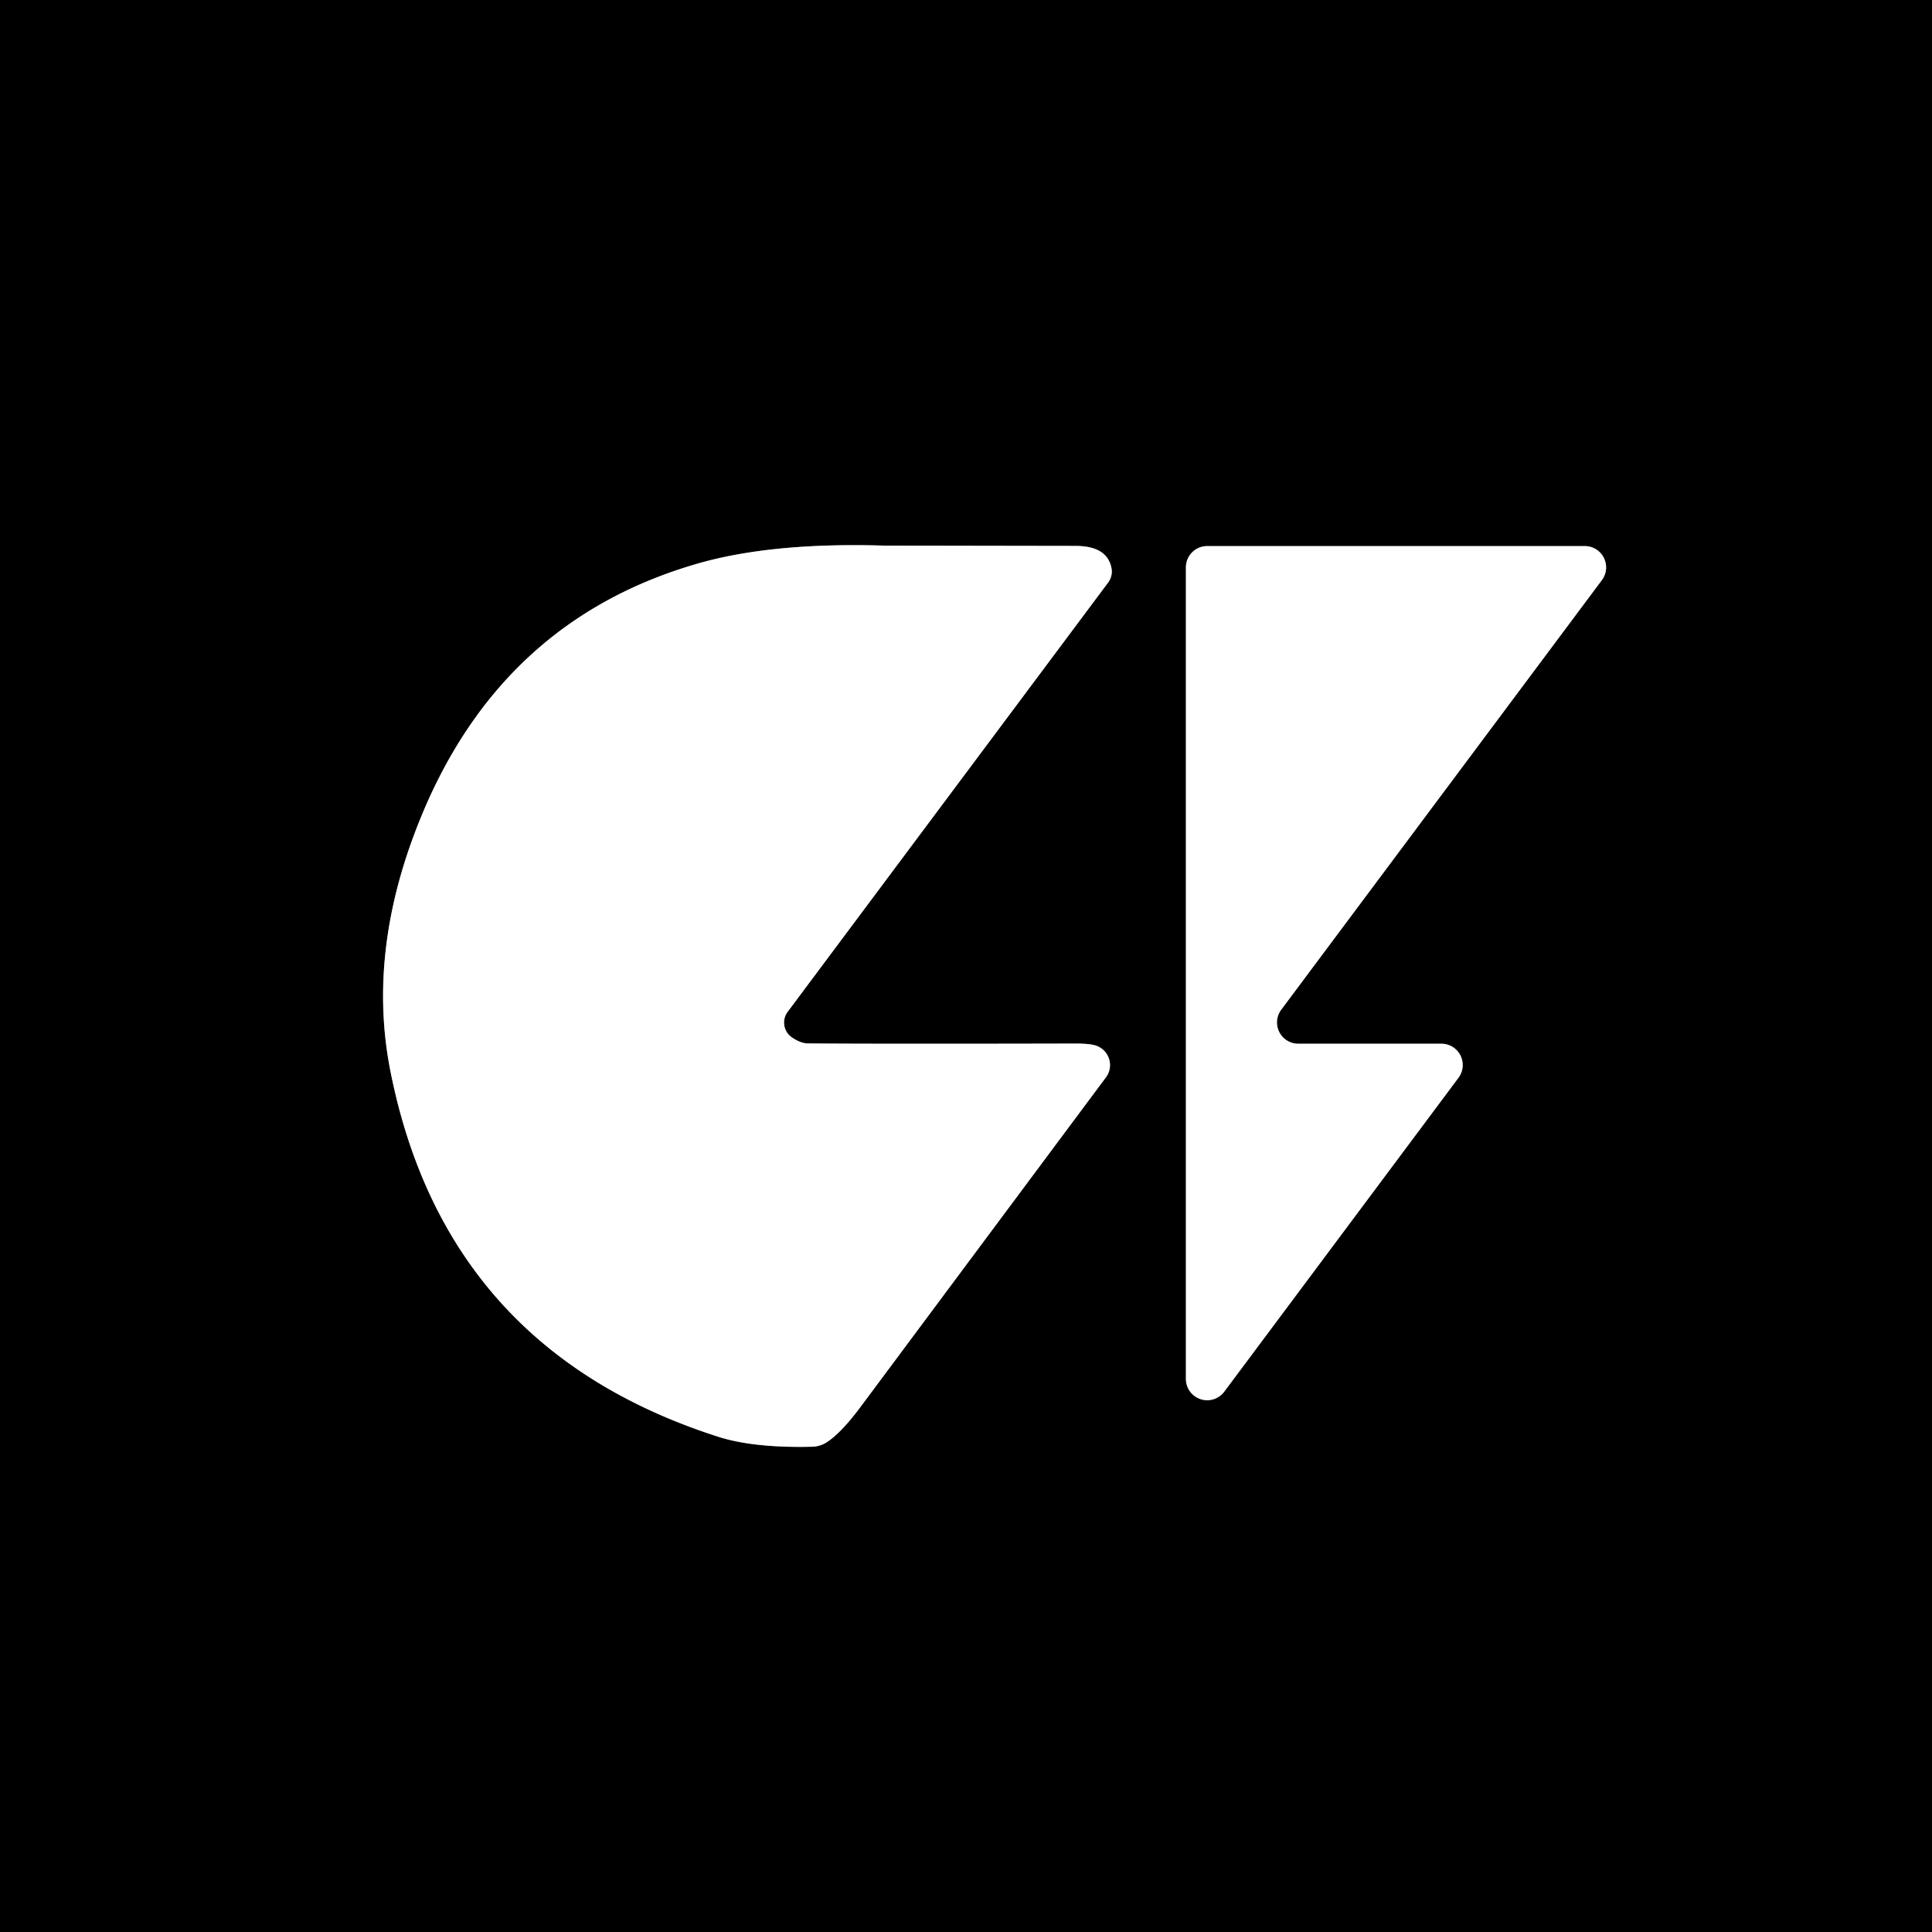
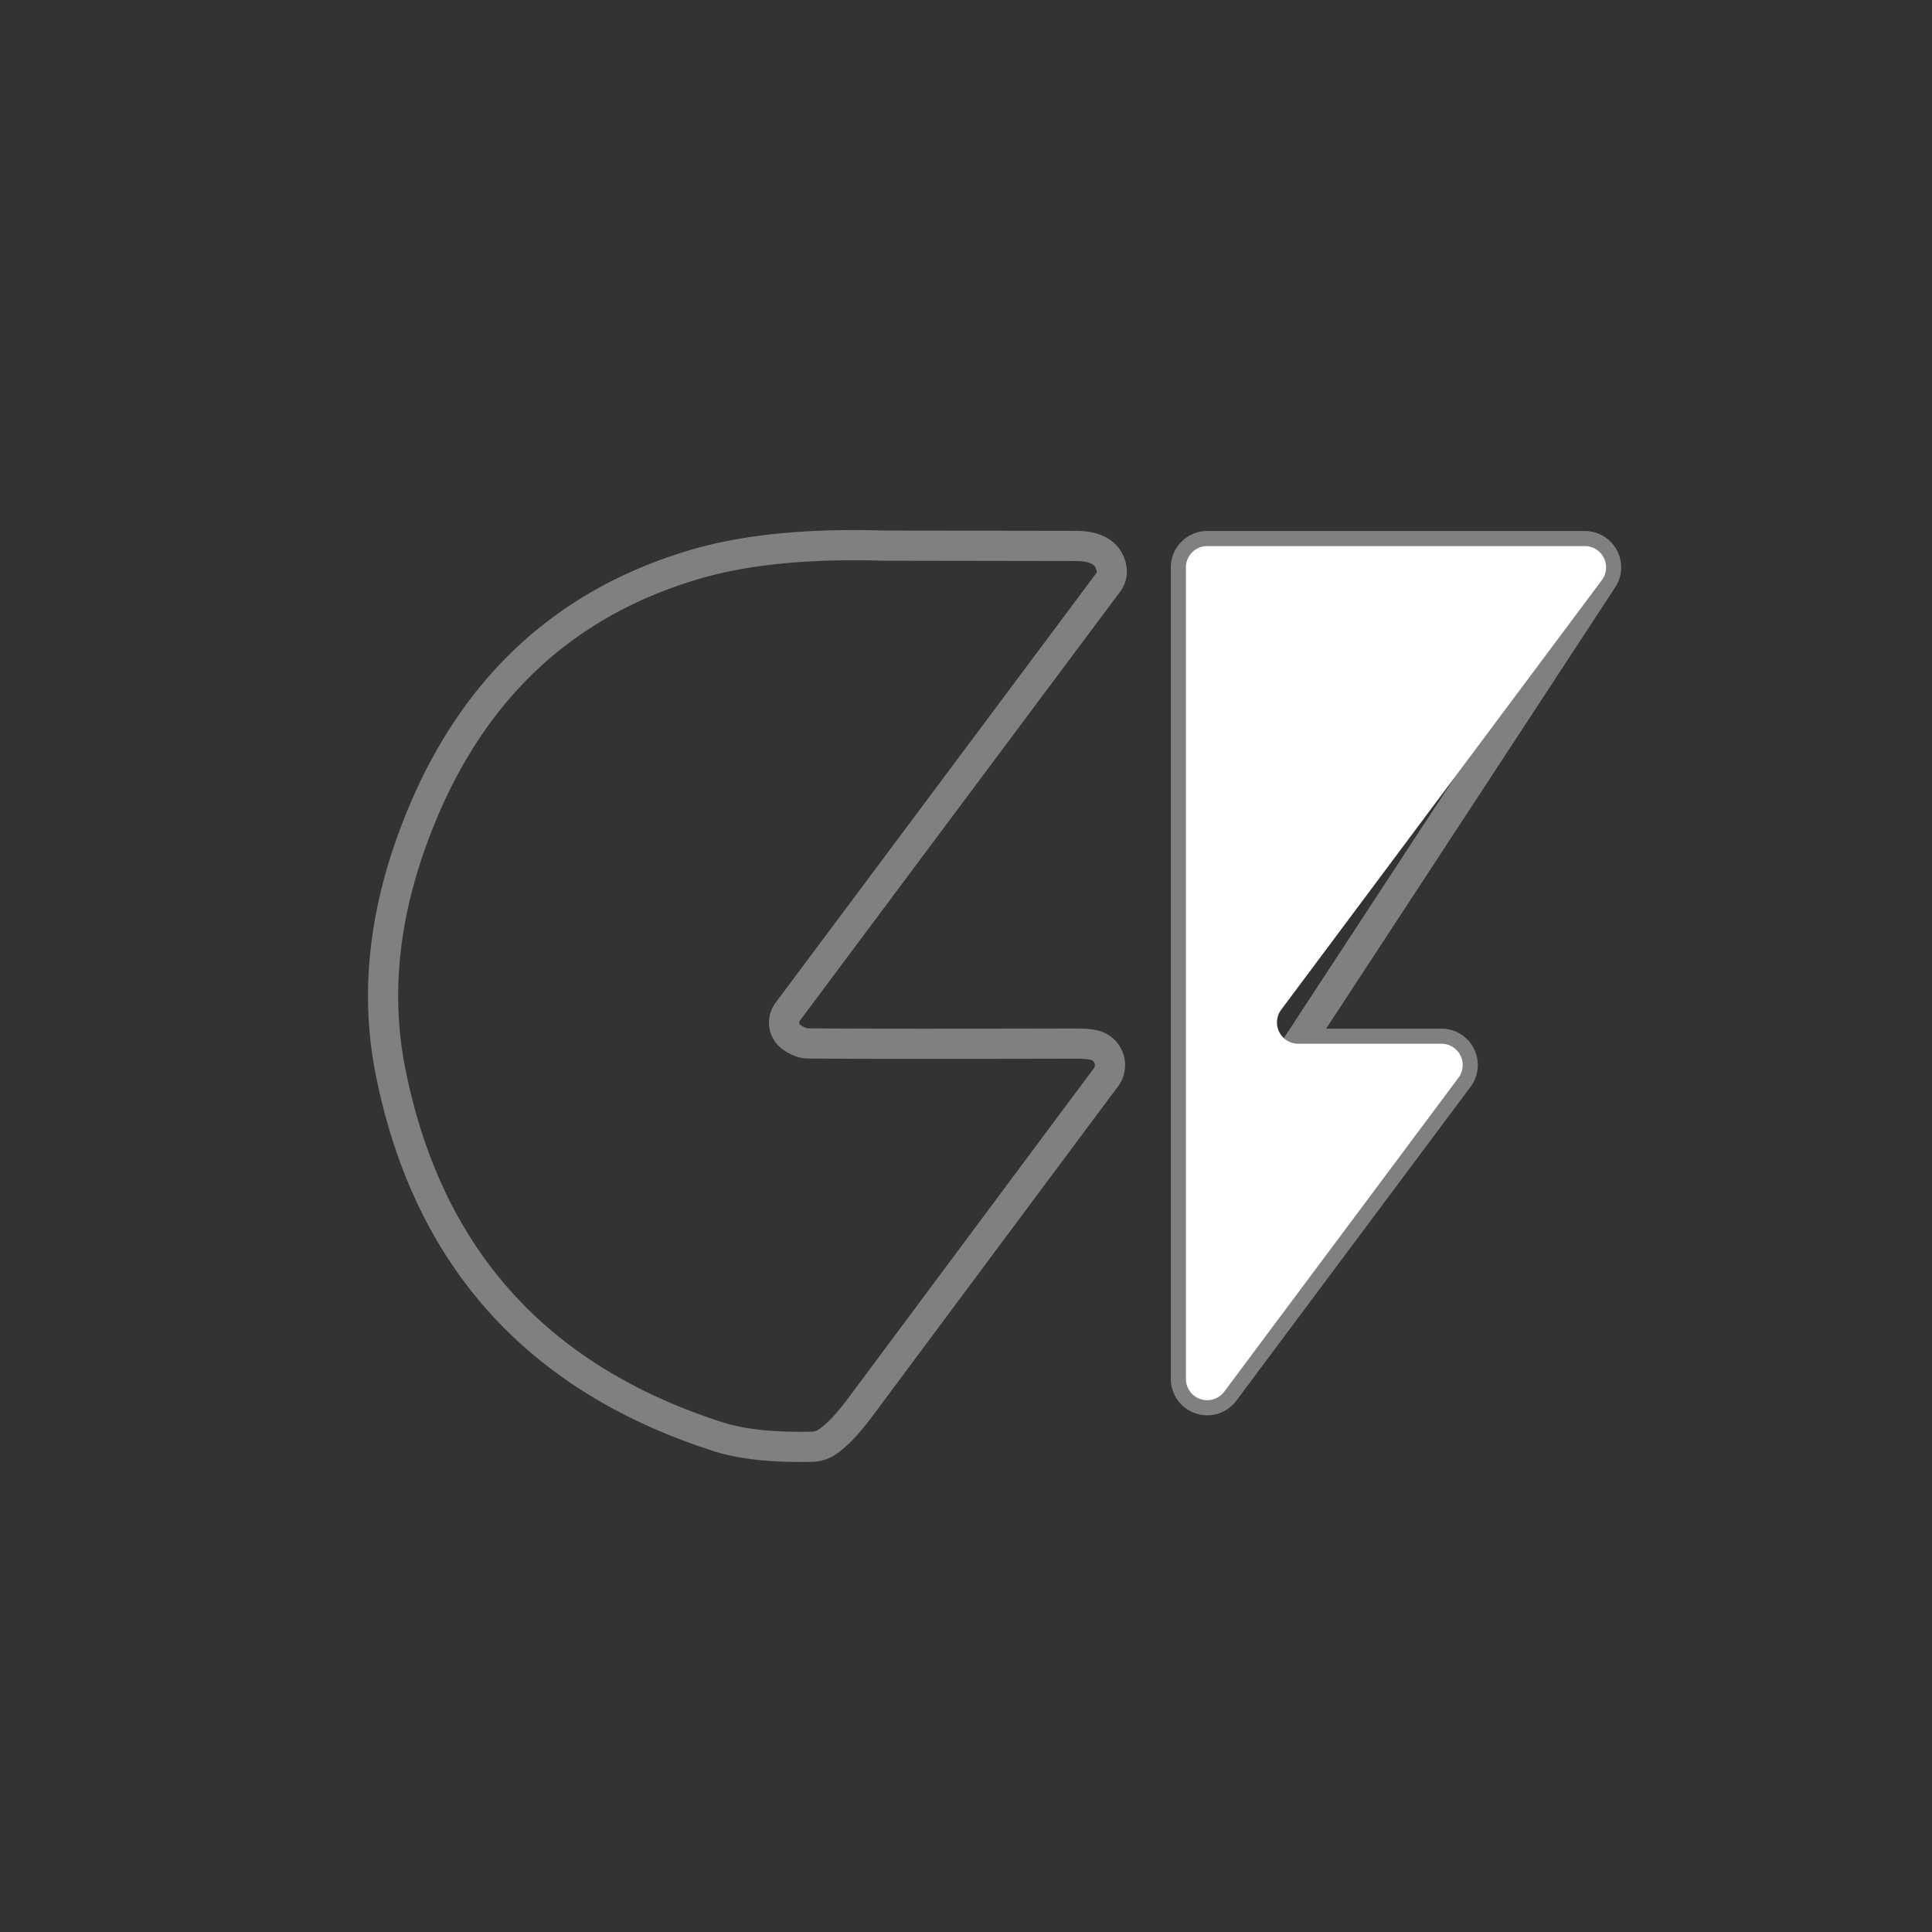
<svg xmlns="http://www.w3.org/2000/svg" version="1.1" viewBox="0.00 0.00 128.00 128.00">
  <rect x="0.00" y="0.00" width="128.00" height="128.00" fill="#333333" stroke="none" />
  <g stroke-width="2.00" fill="none" stroke-linecap="butt">
    <path stroke="#808080" vector-effect="non-scaling-stroke" d="   M 52.18 67.04   L 73.42 38.59   A 1.23 1.22 -33.4 0 0 73.63 37.60   Q 73.32 36.17 71.26 36.17   Q 58.73 36.15 58.60 36.15   Q 51.01 35.92 46.05 37.39   Q 33.23 41.16 27.91 54.09   Q 24.28 62.90 25.86 70.93   Q 29.50 89.38 47.56 95.18   Q 49.92 95.94 53.79 95.85   A 1.91 1.86 28.1 0 0 54.73 95.58   Q 55.69 94.98 56.99 93.24   Q 72.78 72.03 73.27 71.38   A 1.36 1.36 0.0 0 0 72.56 69.26   Q 72.16 69.14 71.25 69.14   Q 57.92 69.17 53.51 69.13   Q 53.03 69.12 52.45 68.72   A 1.19 1.19 0.0 0 1 52.18 67.04" />
-     <path stroke="#808080" vector-effect="non-scaling-stroke" d="   M 79.98 36.18   A 1.41 1.41 0.0 0 0 78.57 37.59   L 78.57 91.35   A 1.41 1.41 0.0 0 0 81.11 92.20   L 96.63 71.40   A 1.41 1.41 0.0 0 0 95.50 69.15   L 86.01 69.15   A 1.41 1.41 0.0 0 1 84.88 66.90   L 106.13 38.43   A 1.41 1.41 0.0 0 0 105.00 36.18   L 79.98 36.18" />
+     <path stroke="#808080" vector-effect="non-scaling-stroke" d="   M 79.98 36.18   A 1.41 1.41 0.0 0 0 78.57 37.59   L 78.57 91.35   A 1.41 1.41 0.0 0 0 81.11 92.20   L 96.63 71.40   A 1.41 1.41 0.0 0 0 95.50 69.15   L 86.01 69.15   L 106.13 38.43   A 1.41 1.41 0.0 0 0 105.00 36.18   L 79.98 36.18" />
  </g>
-   <path fill="#000000" d="   M 128.00 0.00   L 128.00 128.00   L 0.00 128.00   L 0.00 0.00   L 128.00 0.00   Z   M 52.18 67.04   L 73.42 38.59   A 1.23 1.22 -33.4 0 0 73.63 37.60   Q 73.32 36.17 71.26 36.17   Q 58.73 36.15 58.60 36.15   Q 51.01 35.92 46.05 37.39   Q 33.23 41.16 27.91 54.09   Q 24.28 62.90 25.86 70.93   Q 29.50 89.38 47.56 95.18   Q 49.92 95.94 53.79 95.85   A 1.91 1.86 28.1 0 0 54.73 95.58   Q 55.69 94.98 56.99 93.24   Q 72.78 72.03 73.27 71.38   A 1.36 1.36 0.0 0 0 72.56 69.26   Q 72.16 69.14 71.25 69.14   Q 57.92 69.17 53.51 69.13   Q 53.03 69.12 52.45 68.72   A 1.19 1.19 0.0 0 1 52.18 67.04   Z   M 79.98 36.18   A 1.41 1.41 0.0 0 0 78.57 37.59   L 78.57 91.35   A 1.41 1.41 0.0 0 0 81.11 92.20   L 96.63 71.40   A 1.41 1.41 0.0 0 0 95.50 69.15   L 86.01 69.15   A 1.41 1.41 0.0 0 1 84.88 66.90   L 106.13 38.43   A 1.41 1.41 0.0 0 0 105.00 36.18   L 79.98 36.18   Z" />
-   <path fill="#ffffff" d="   M 52.18 67.04   A 1.19 1.19 0.0 0 0 52.45 68.72   Q 53.03 69.12 53.51 69.13   Q 57.92 69.17 71.25 69.14   Q 72.16 69.14 72.56 69.26   A 1.36 1.36 0.0 0 1 73.27 71.38   Q 72.78 72.03 56.99 93.24   Q 55.69 94.98 54.73 95.58   A 1.91 1.86 28.1 0 1 53.79 95.85   Q 49.92 95.94 47.56 95.18   Q 29.50 89.38 25.86 70.93   Q 24.28 62.90 27.91 54.09   Q 33.23 41.16 46.05 37.39   Q 51.01 35.92 58.60 36.15   Q 58.73 36.15 71.26 36.17   Q 73.32 36.17 73.63 37.60   A 1.23 1.22 -33.4 0 1 73.42 38.59   L 52.18 67.04   Z" />
  <path fill="#ffffff" d="   M 79.98 36.18   L 105.00 36.18   A 1.41 1.41 0.0 0 1 106.13 38.43   L 84.88 66.90   A 1.41 1.41 0.0 0 0 86.01 69.15   L 95.50 69.15   A 1.41 1.41 0.0 0 1 96.63 71.40   L 81.11 92.20   A 1.41 1.41 0.0 0 1 78.57 91.35   L 78.57 37.59   A 1.41 1.41 0.0 0 1 79.98 36.18   Z" />
</svg>